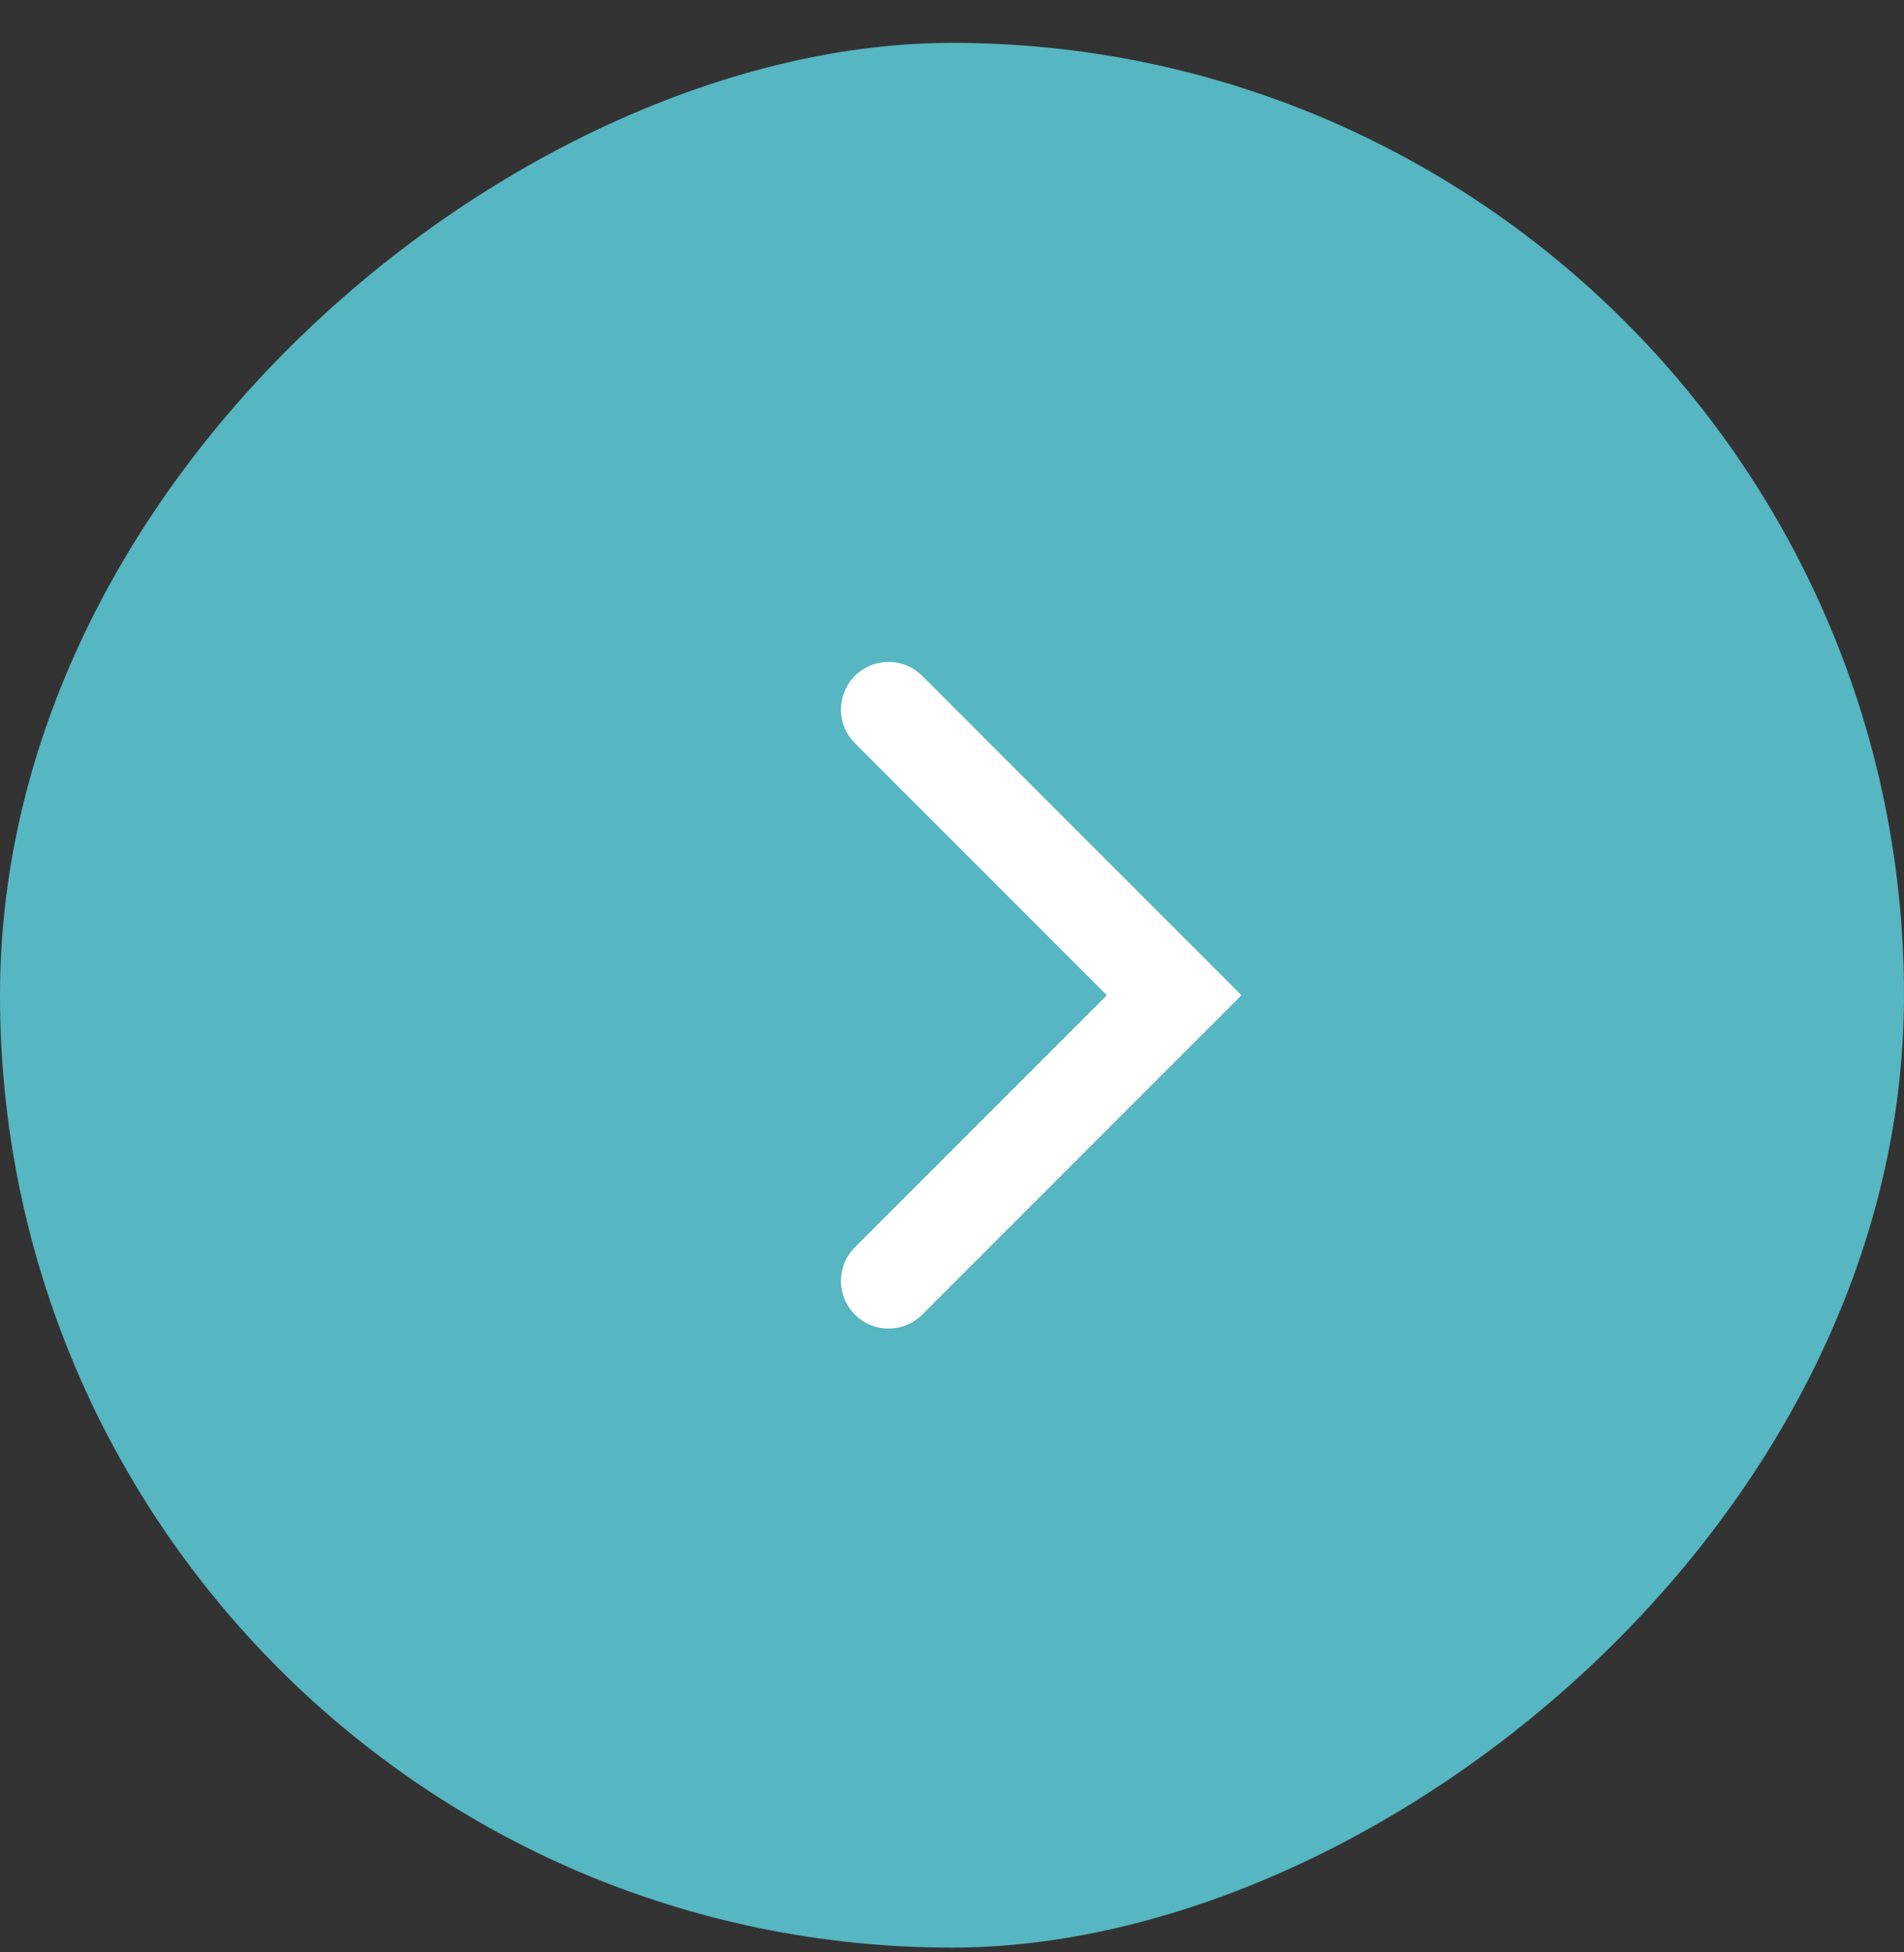
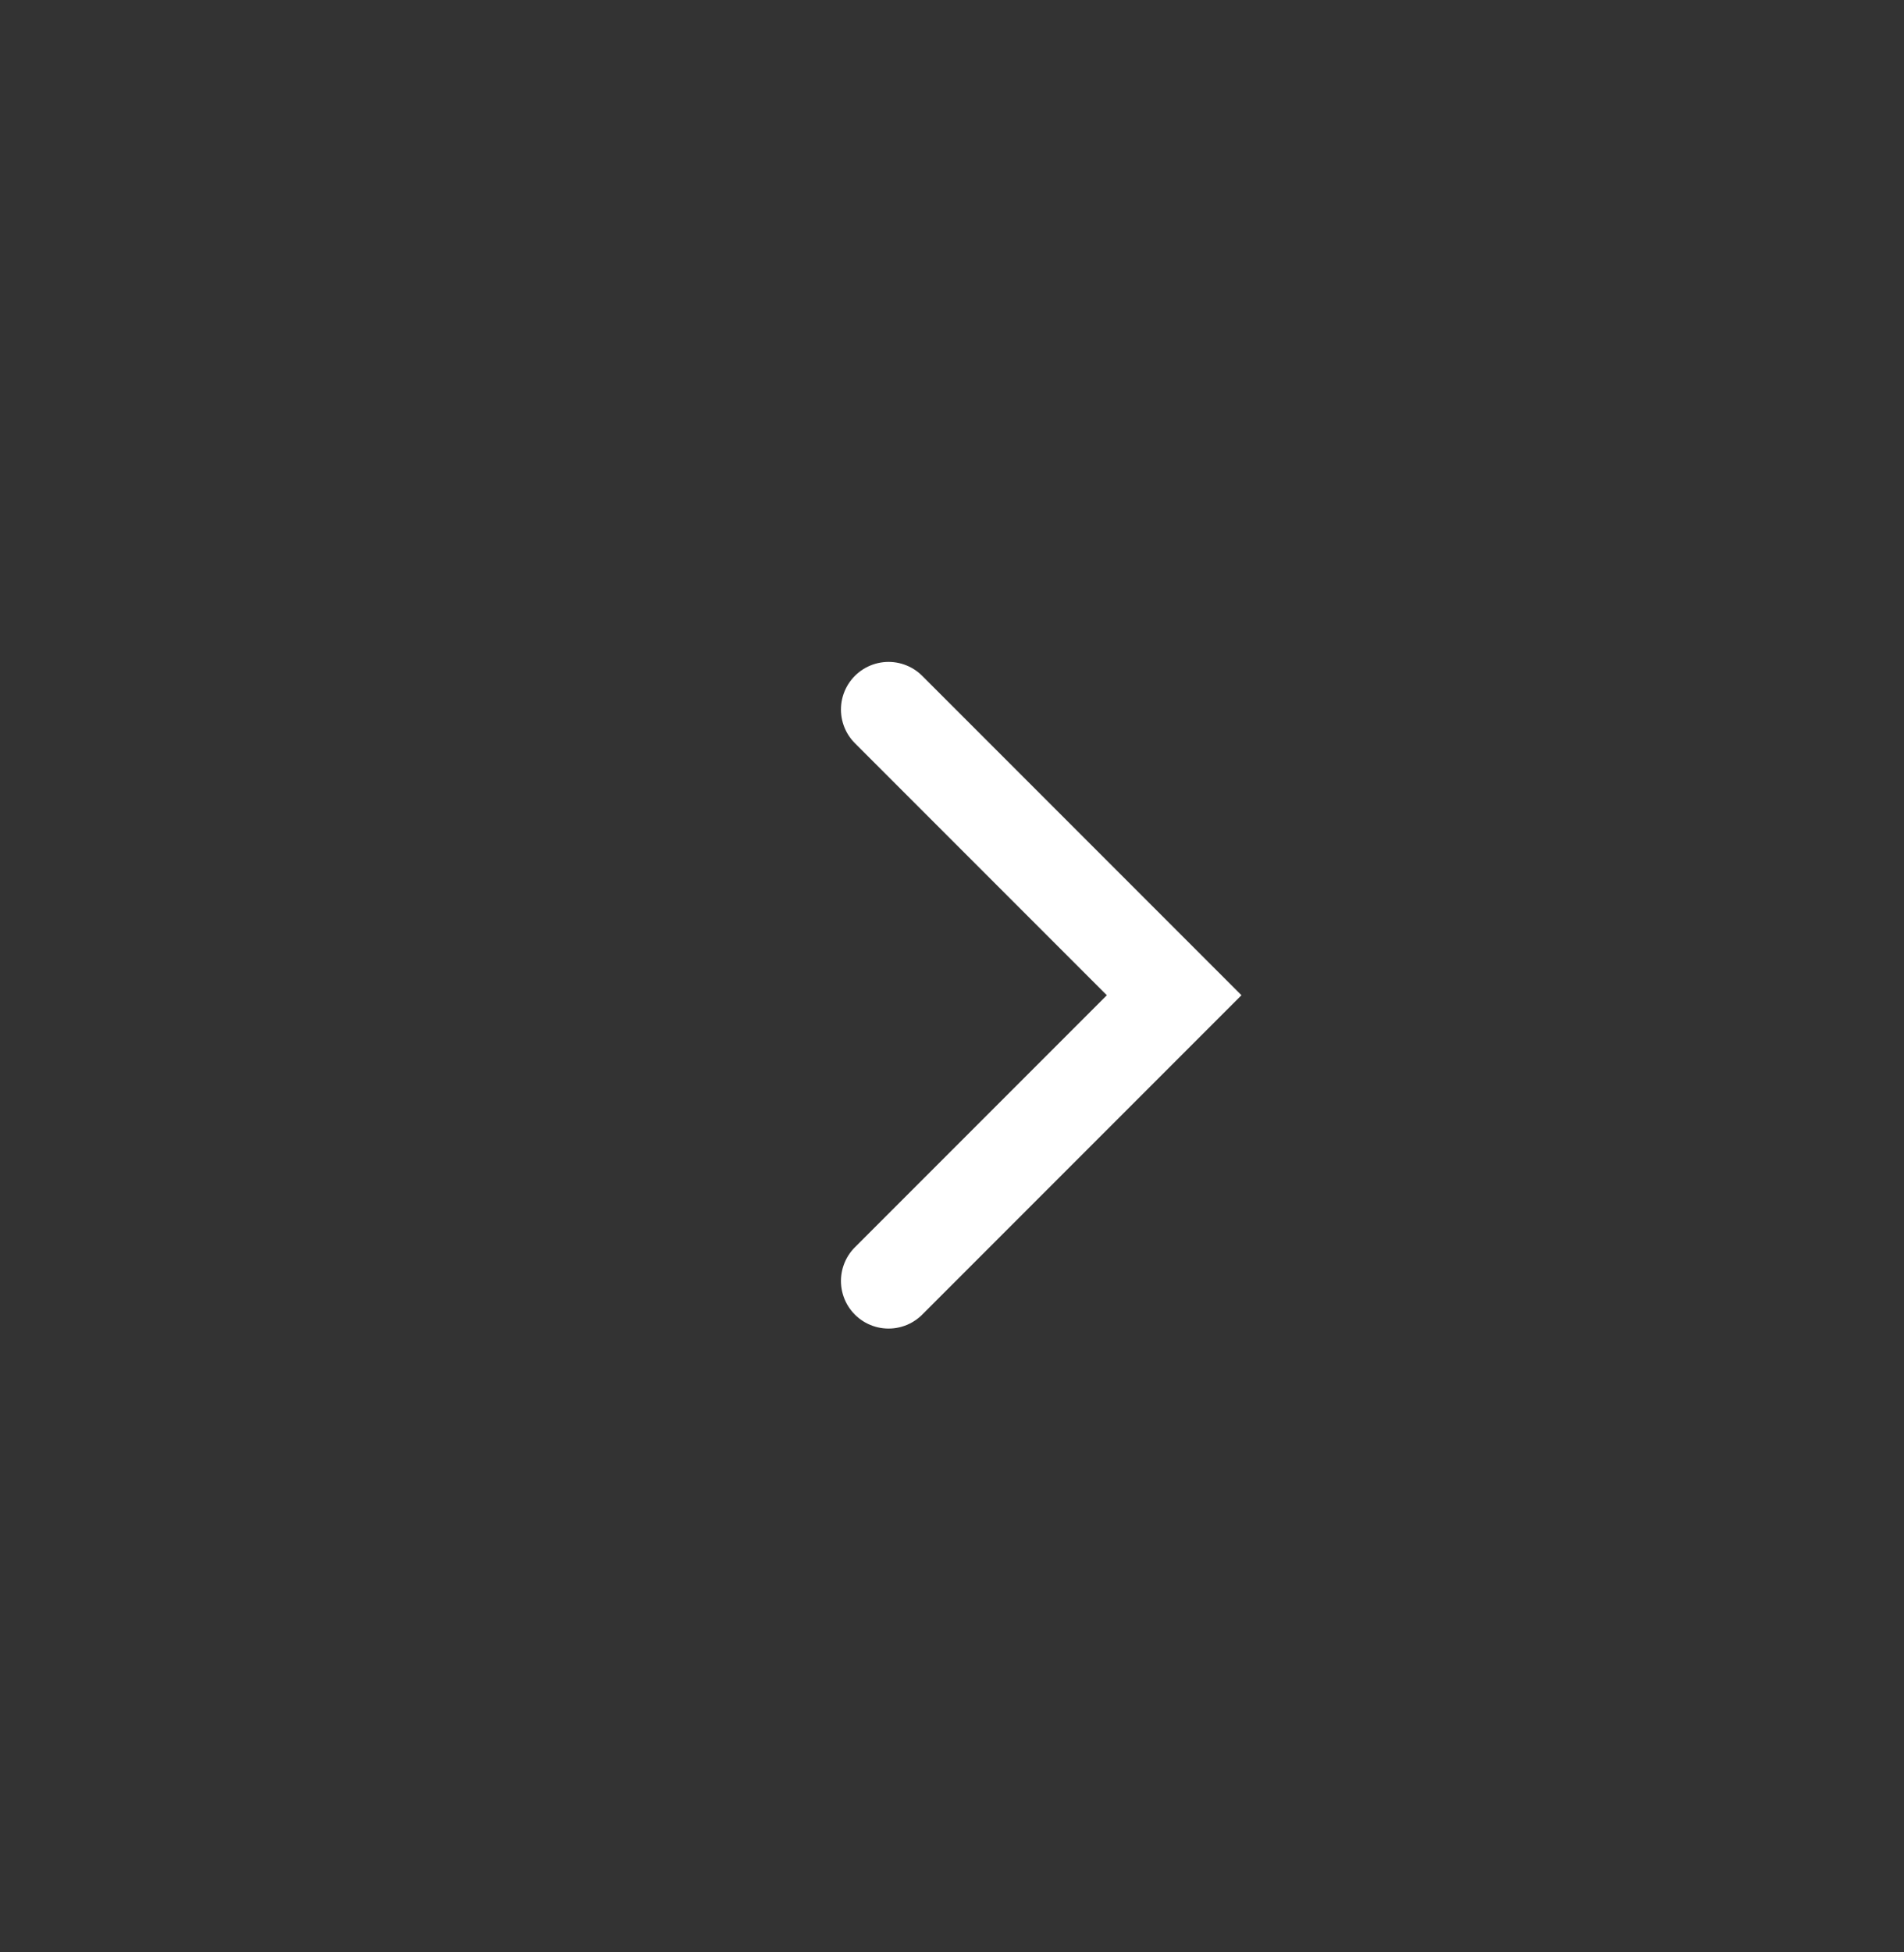
<svg xmlns="http://www.w3.org/2000/svg" class="carousel-next" viewBox="0 0 40 41" fill="none">
  <rect x="0" y="0" width="40" height="41" fill="#333333" stroke="none" />
-   <rect y="40.9" width="40" height="40" rx="20" transform="rotate(-90 0 40.9)" fill="#56B6C1" />
  <path d="m18.667 14.9 6 6-6 6" stroke="#fff" stroke-width="2" stroke-linecap="round" />
</svg>